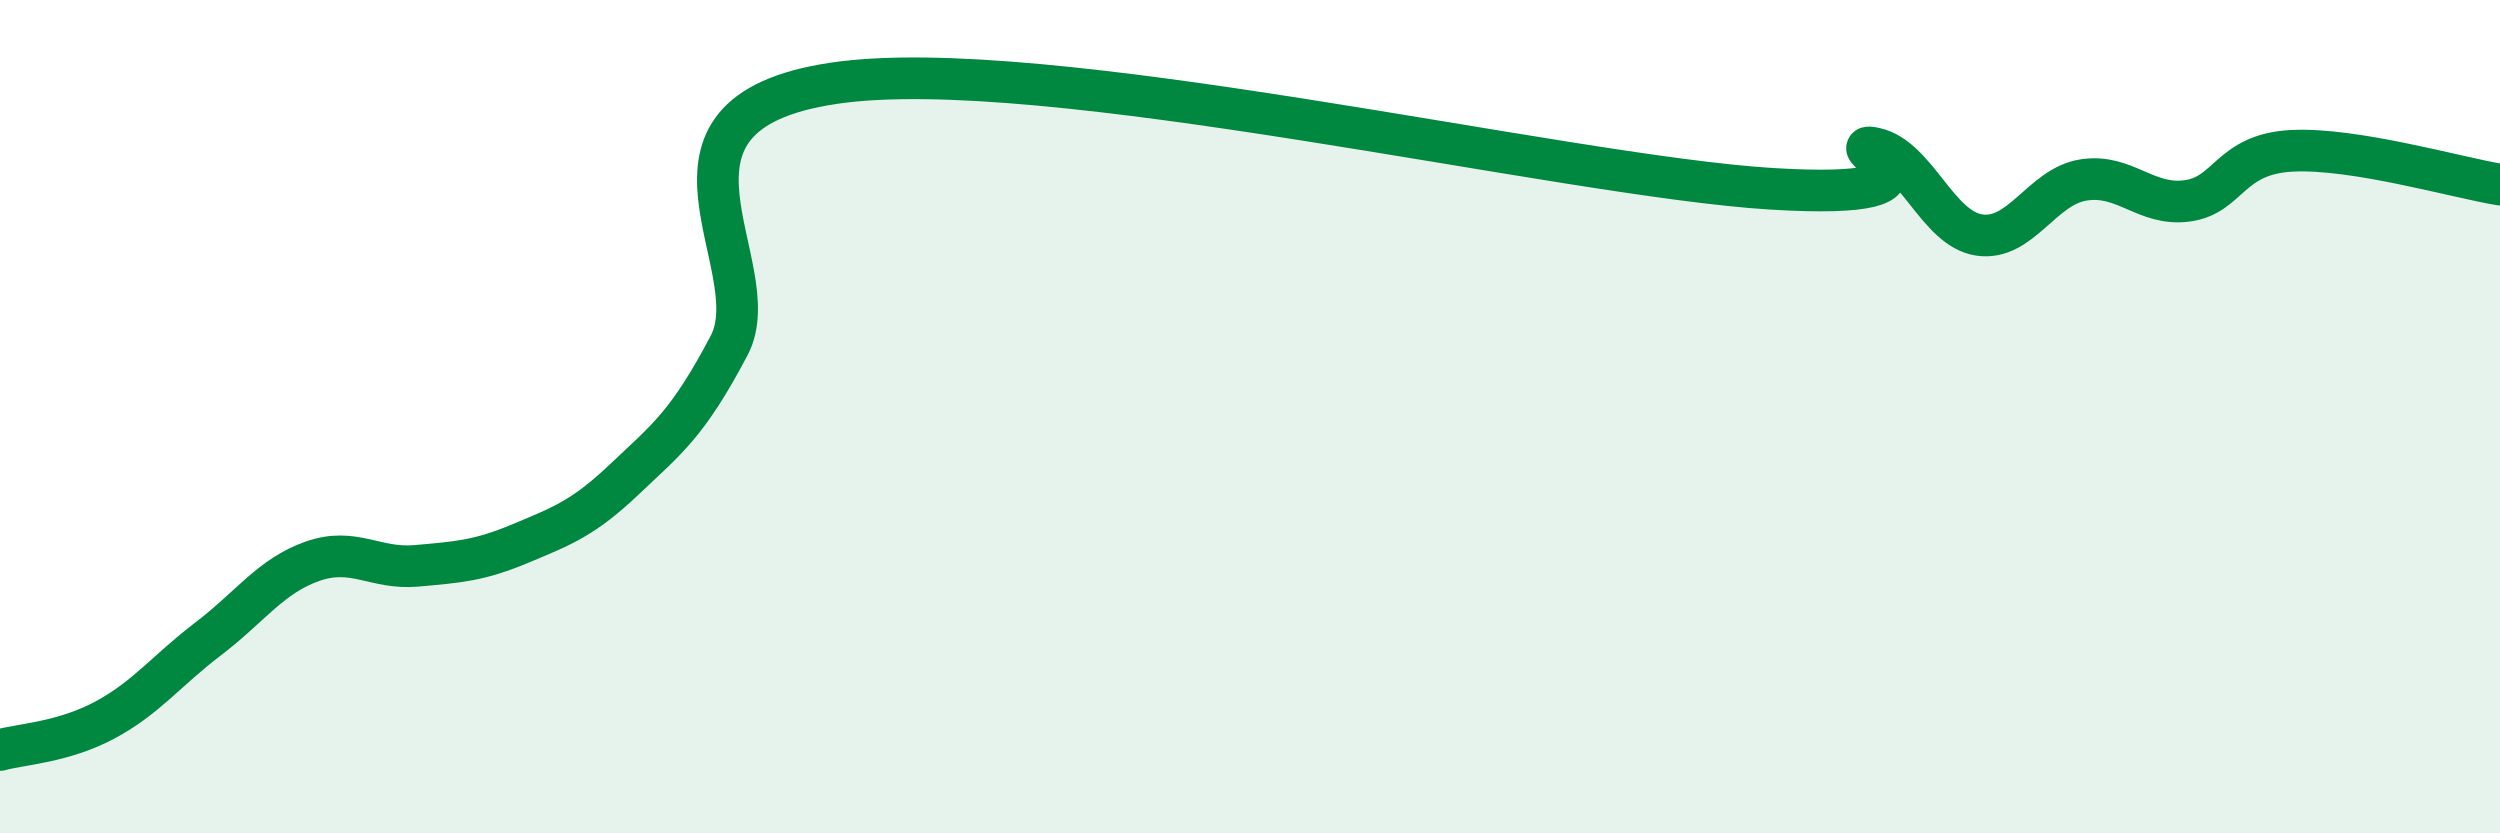
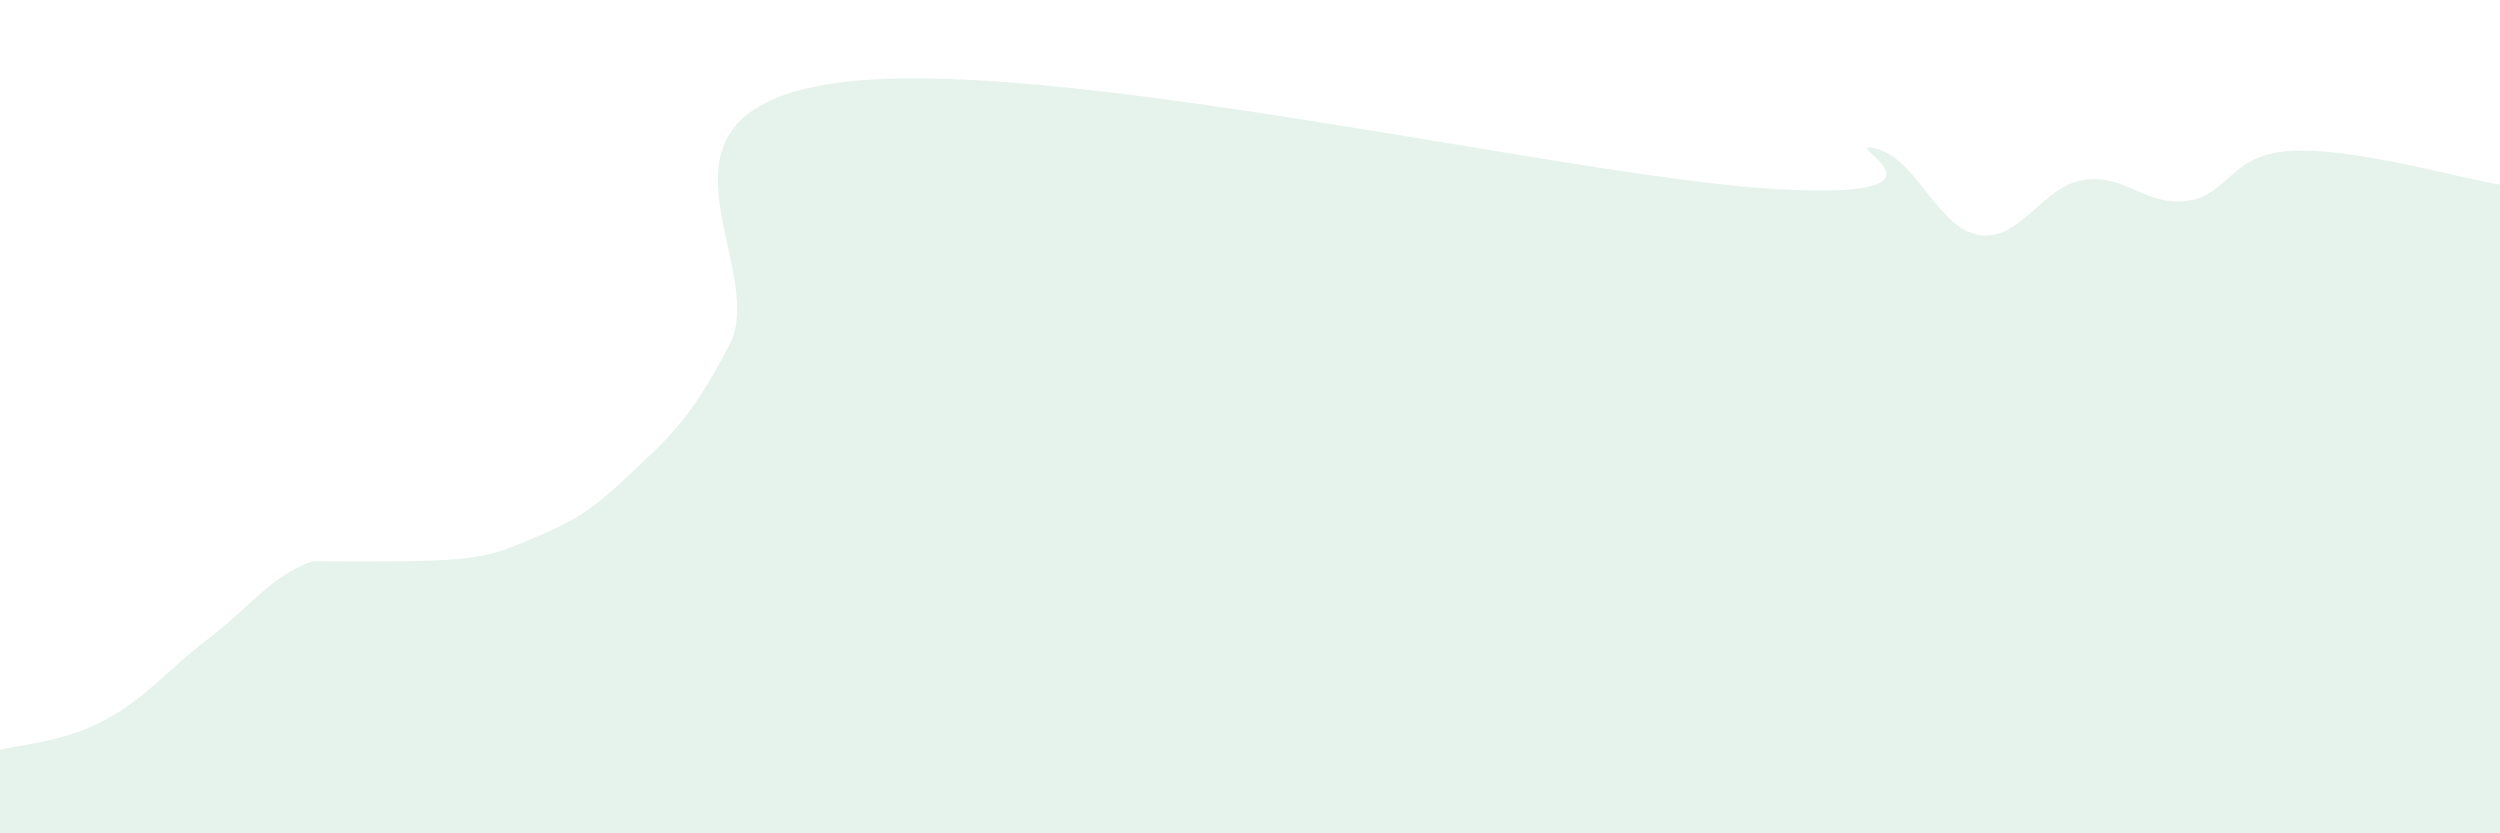
<svg xmlns="http://www.w3.org/2000/svg" width="60" height="20" viewBox="0 0 60 20">
-   <path d="M 0,18 C 0.5,17.86 1.5,17.82 2.5,17.29 C 3.5,16.76 4,16.09 5,15.33 C 6,14.57 6.5,13.82 7.5,13.47 C 8.5,13.12 9,13.67 10,13.58 C 11,13.49 11.5,13.46 12.5,13.04 C 13.5,12.62 14,12.44 15,11.49 C 16,10.54 16.5,10.19 17.5,8.29 C 18.5,6.39 15,2.75 20,2 C 25,1.25 37.5,4.22 42.5,4.53 C 47.5,4.84 44,3.34 45,3.56 C 46,3.78 46.5,5.49 47.5,5.64 C 48.5,5.79 49,4.48 50,4.32 C 51,4.16 51.5,4.96 52.5,4.82 C 53.5,4.68 53.5,3.7 55,3.62 C 56.5,3.54 59,4.27 60,4.43L60 20L0 20Z" fill="#008740" opacity="0.1" stroke-linecap="round" stroke-linejoin="round" />
-   <path d="M 0,18 C 0.5,17.86 1.5,17.82 2.5,17.29 C 3.5,16.76 4,16.09 5,15.33 C 6,14.57 6.5,13.82 7.5,13.47 C 8.5,13.12 9,13.67 10,13.58 C 11,13.49 11.5,13.46 12.5,13.04 C 13.5,12.62 14,12.44 15,11.49 C 16,10.54 16.5,10.19 17.5,8.29 C 18.5,6.39 15,2.75 20,2 C 25,1.25 37.5,4.22 42.5,4.53 C 47.5,4.84 44,3.34 45,3.56 C 46,3.78 46.5,5.49 47.5,5.64 C 48.5,5.79 49,4.48 50,4.32 C 51,4.16 51.5,4.96 52.5,4.82 C 53.5,4.68 53.5,3.7 55,3.62 C 56.5,3.54 59,4.27 60,4.43" stroke="#008740" stroke-width="1" fill="none" stroke-linecap="round" stroke-linejoin="round" />
+   <path d="M 0,18 C 0.5,17.86 1.5,17.82 2.5,17.29 C 3.5,16.76 4,16.09 5,15.33 C 6,14.57 6.5,13.82 7.5,13.47 C 11,13.49 11.5,13.46 12.5,13.04 C 13.5,12.62 14,12.44 15,11.49 C 16,10.54 16.5,10.19 17.5,8.29 C 18.5,6.39 15,2.75 20,2 C 25,1.25 37.5,4.22 42.5,4.53 C 47.5,4.84 44,3.34 45,3.56 C 46,3.78 46.5,5.49 47.5,5.64 C 48.5,5.79 49,4.48 50,4.32 C 51,4.16 51.5,4.96 52.5,4.82 C 53.5,4.68 53.5,3.7 55,3.62 C 56.5,3.54 59,4.27 60,4.43L60 20L0 20Z" fill="#008740" opacity="0.1" stroke-linecap="round" stroke-linejoin="round" />
</svg>